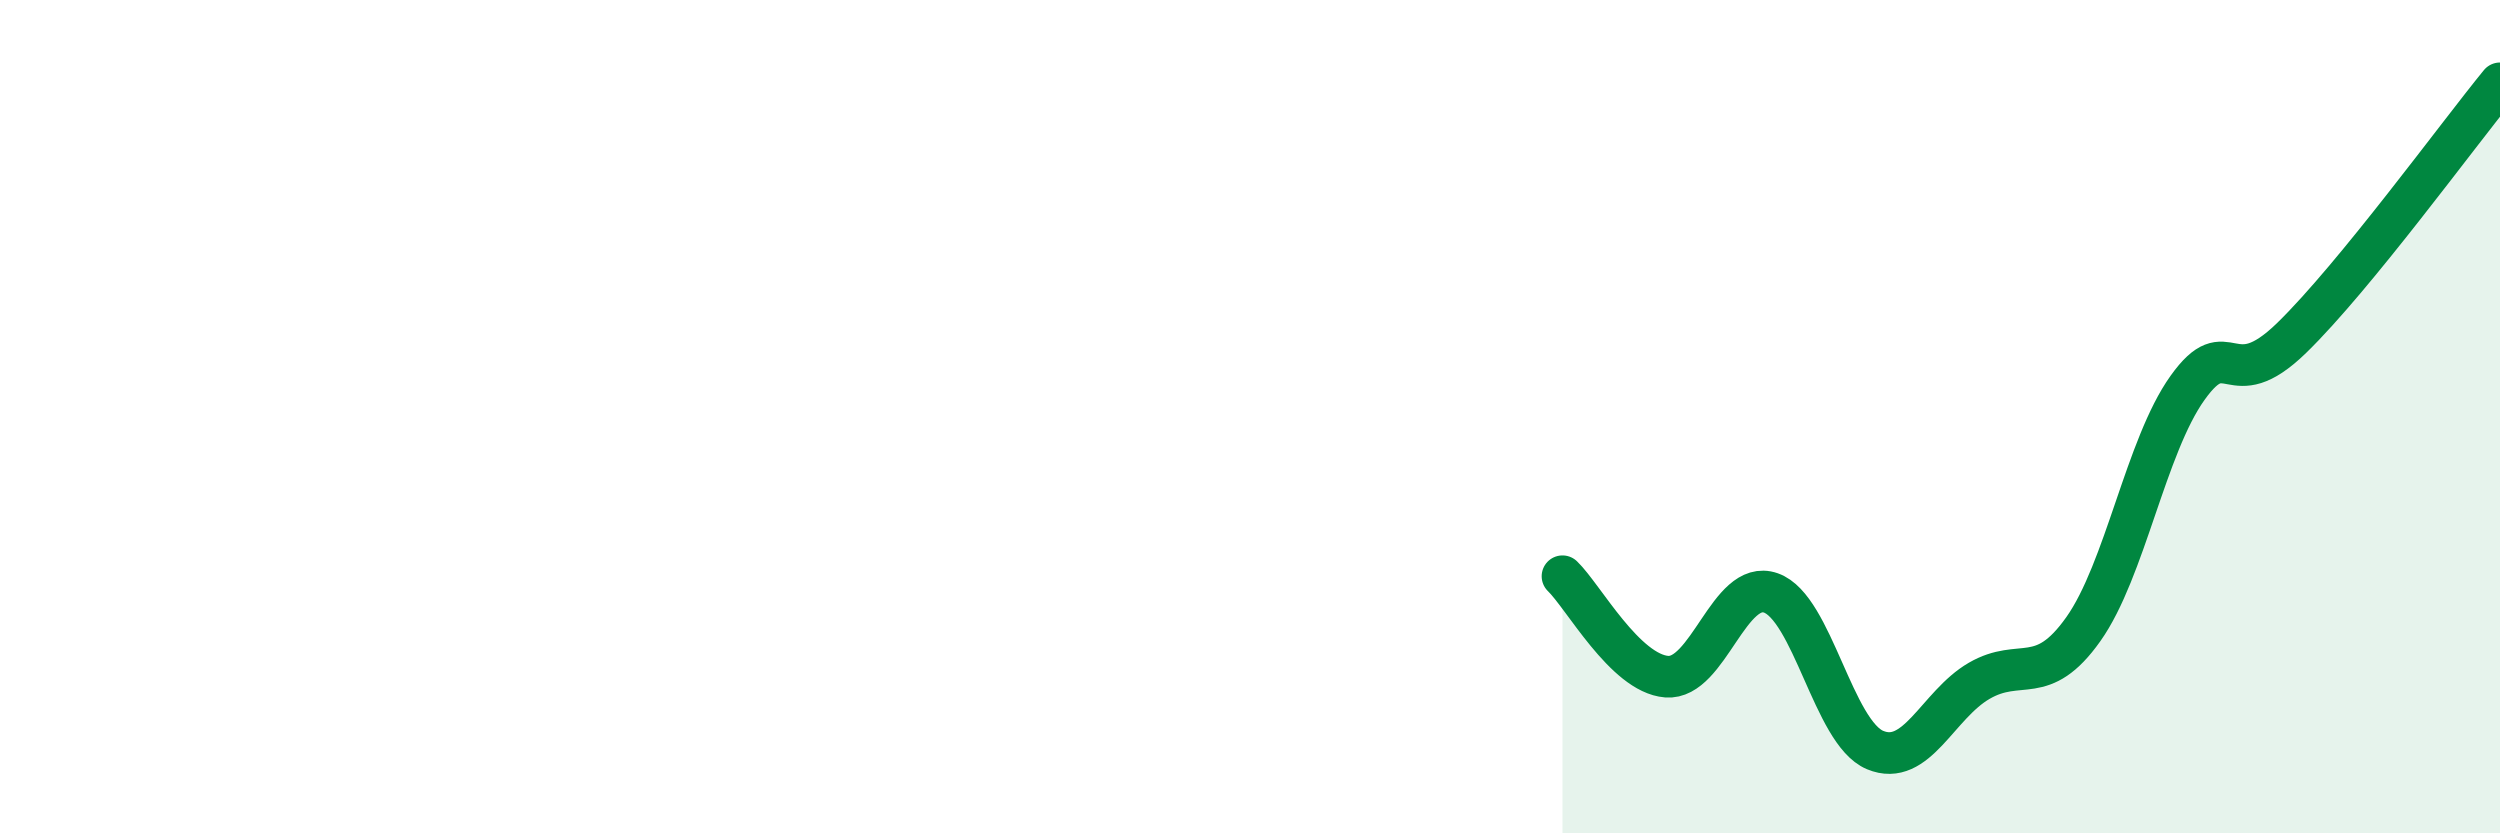
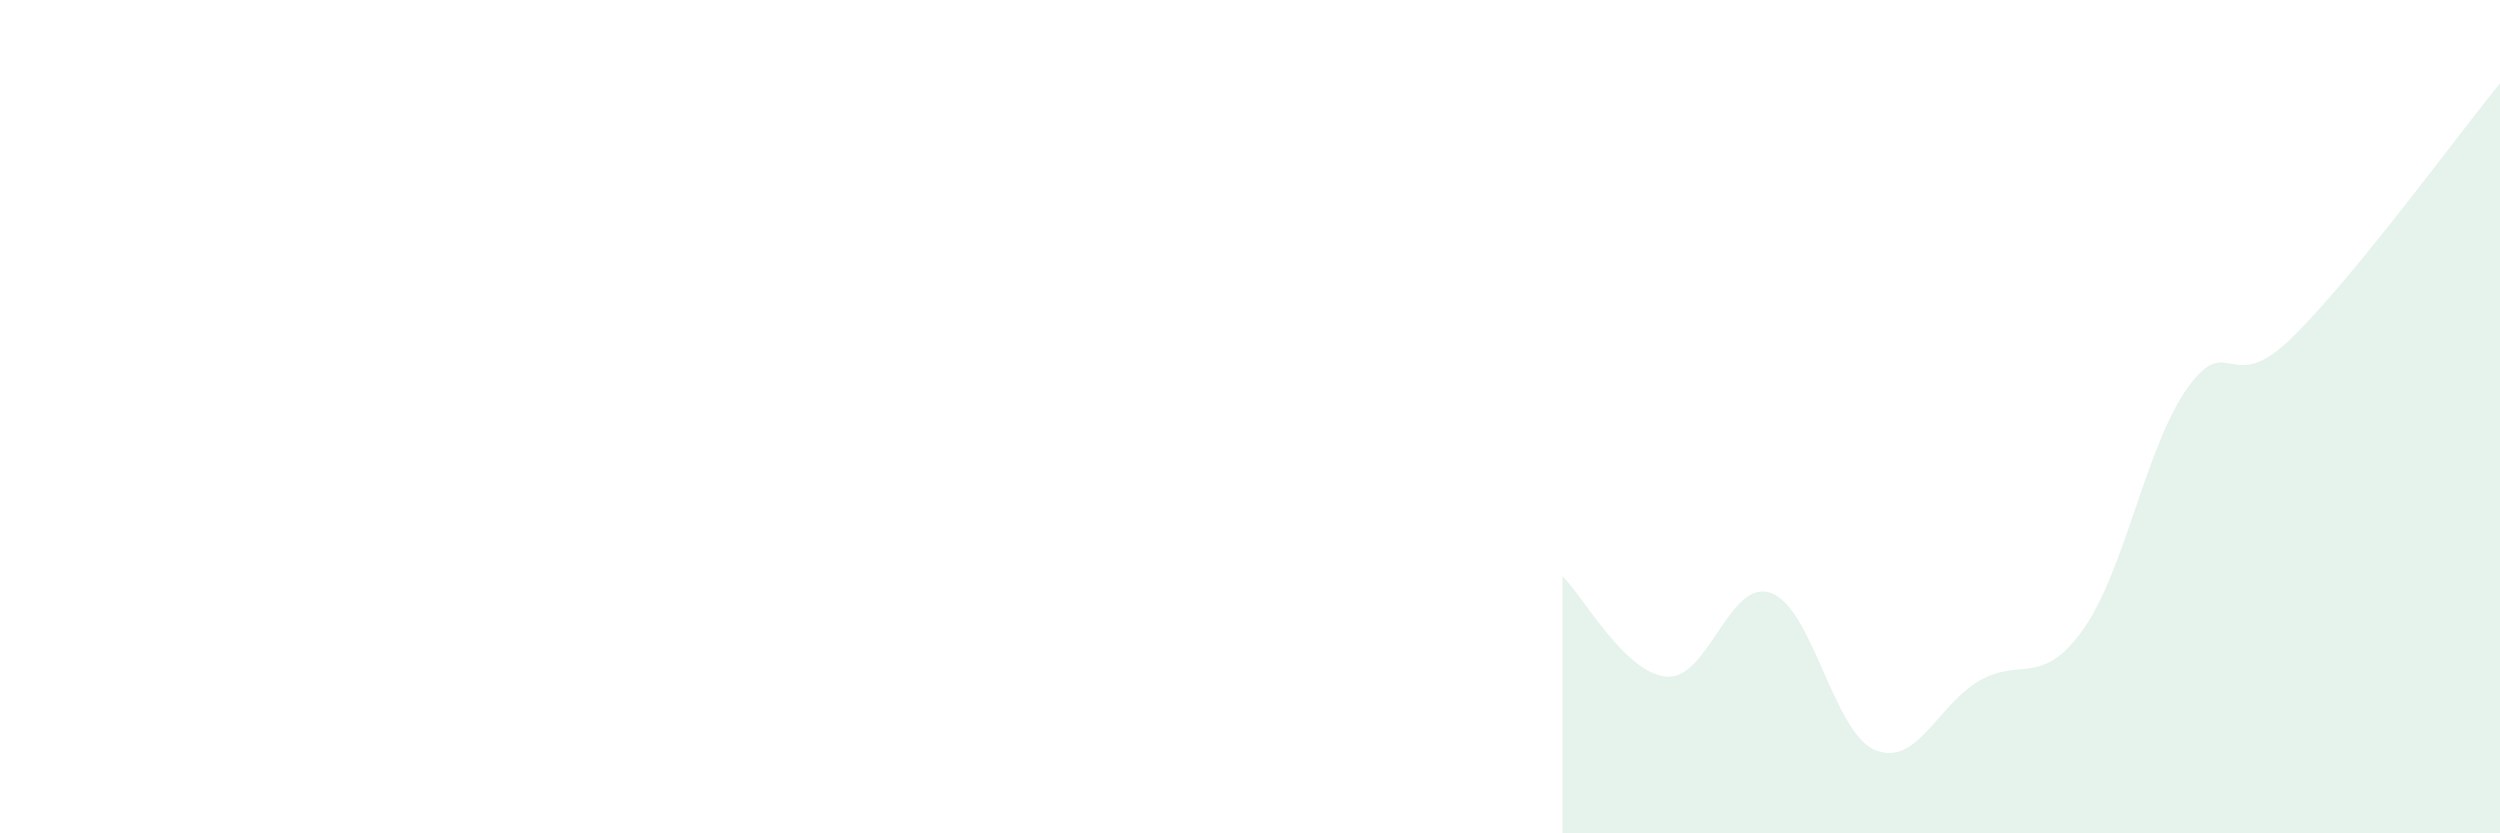
<svg xmlns="http://www.w3.org/2000/svg" width="60" height="20" viewBox="0 0 60 20">
  <path d="M 37.5,13.83 C 38,14.31 39,16.16 40,16.24 C 41,16.32 41.5,13.88 42.5,14.23 C 43.5,14.58 44,17.58 45,18 C 46,18.42 46.5,16.92 47.5,16.34 C 48.5,15.76 49,16.51 50,15.1 C 51,13.69 51.5,10.71 52.5,9.31 C 53.5,7.91 53.5,9.57 55,8.11 C 56.5,6.65 59,3.22 60,2L60 20L37.5 20Z" fill="#008740" opacity="0.1" stroke-linecap="round" stroke-linejoin="round" />
-   <path d="M 37.5,13.83 C 38,14.31 39,16.16 40,16.24 C 41,16.32 41.5,13.88 42.5,14.23 C 43.5,14.58 44,17.58 45,18 C 46,18.42 46.5,16.92 47.5,16.34 C 48.5,15.76 49,16.51 50,15.1 C 51,13.69 51.5,10.71 52.5,9.31 C 53.5,7.91 53.5,9.57 55,8.11 C 56.5,6.65 59,3.22 60,2" stroke="#008740" stroke-width="1" fill="none" stroke-linecap="round" stroke-linejoin="round" />
</svg>